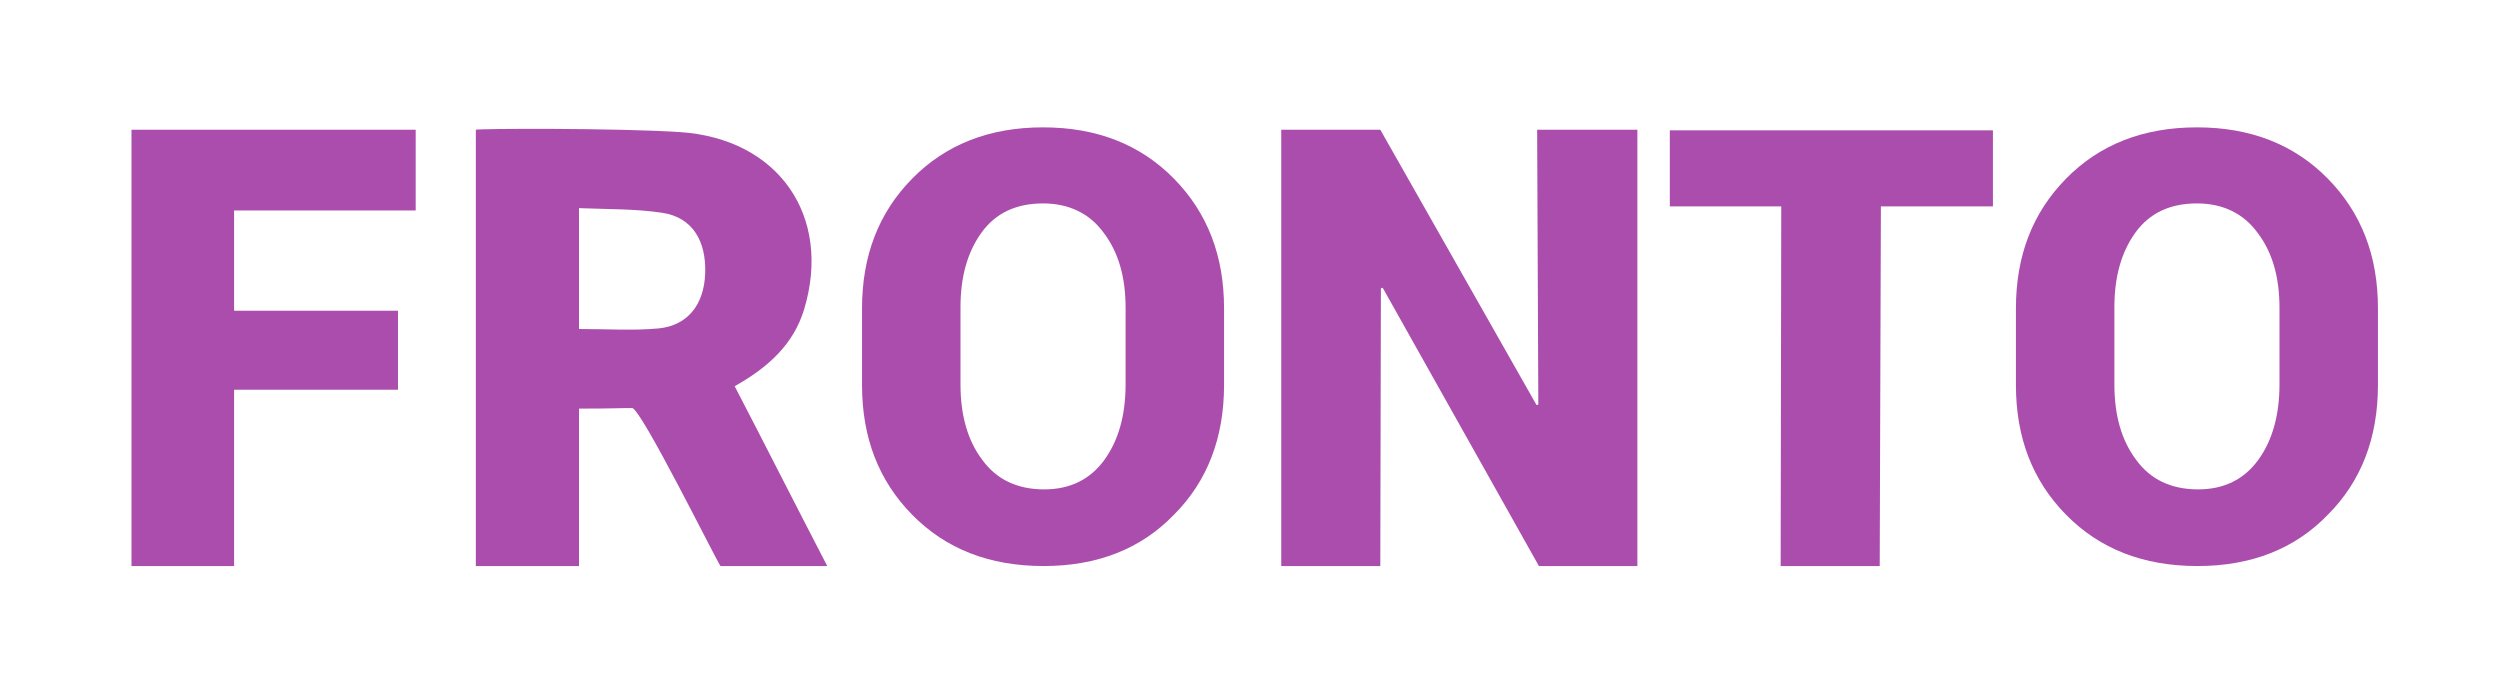
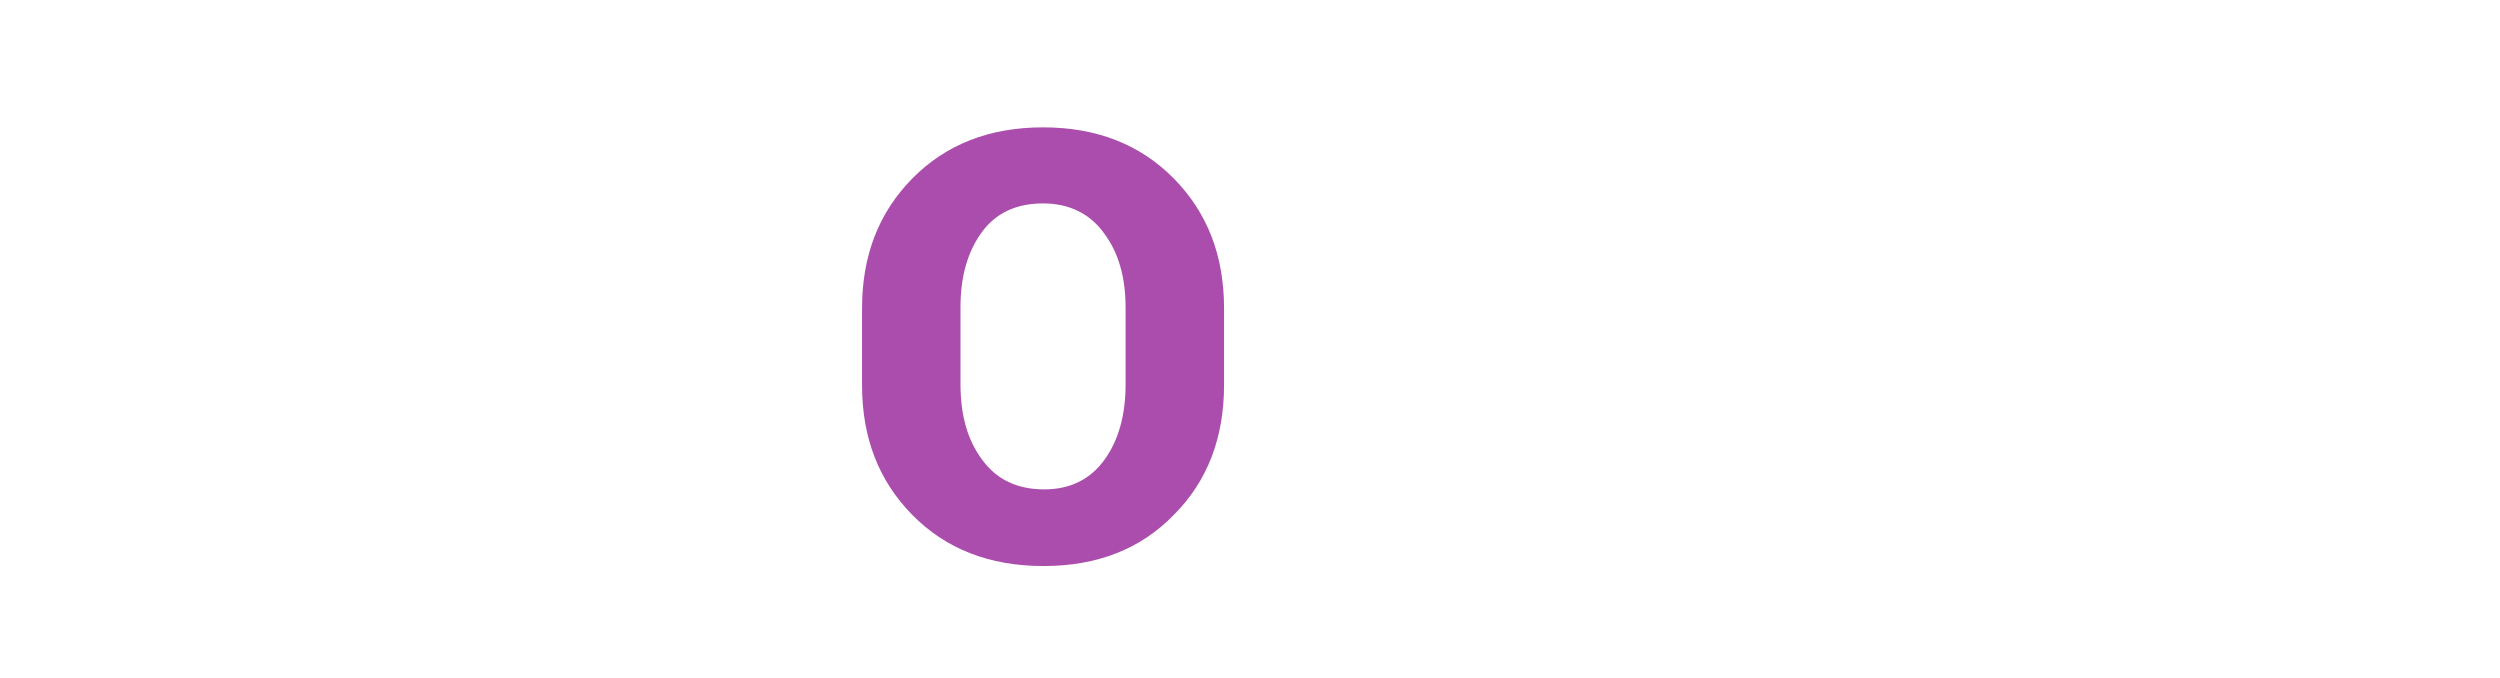
<svg xmlns="http://www.w3.org/2000/svg" version="1.1" id="Layer_1" x="0px" y="0px" viewBox="0 0 424 115" style="enable-background:new 0 0 424 115;" xml:space="preserve">
  <style type="text/css">
	.st0{fill:#AB4DAD;}
</style>
-   <path id="XMLID_31_" class="st0" d="M67.5,66.1c-9.6,0-18.4,0-27.8,0c0,9.6,0,20.2,0,29.9c-6.1,0-11.6,0-17.4,0c0-24,0-49.7,0-74  c16.1,0,32,0,48.2,0c0,4.3,0,9,0,13.7c-10.3,0-20.4,0-30.8,0c0,5.9,0,11.2,0,17c9.2,0,18.3,0,27.8,0C67.5,57.4,67.5,61.5,67.5,66.1z  " />
  <g id="XMLID_5_">
    <g id="XMLID_180_">
      <path id="XMLID_188_" class="st0" d="M207.6,65.3c0,8.9-2.8,16.3-8.5,22c-5.6,5.8-13,8.7-22.1,8.7c-9.2,0-16.6-2.9-22.3-8.7    c-5.7-5.8-8.5-13.1-8.5-22v-13c0-8.9,2.8-16.2,8.5-22c5.7-5.8,13.1-8.7,22.2-8.7c9.1,0,16.5,2.9,22.2,8.7c5.7,5.8,8.5,13.1,8.5,22    V65.3z M190.9,52.2c0-5.2-1.2-9.4-3.7-12.7c-2.4-3.3-5.9-5-10.3-5c-4.5,0-8,1.6-10.4,4.9c-2.4,3.3-3.6,7.5-3.6,12.7v13.1    c0,5.2,1.2,9.5,3.7,12.8c2.4,3.3,5.9,5,10.5,5c4.4,0,7.8-1.7,10.2-5c2.4-3.3,3.6-7.6,3.6-12.8V52.2z" />
-       <path id="XMLID_186_" class="st0" d="M277.7,96H261l-26.5-47.2l-0.3,0.1L234.1,96h-16.8V22h16.8l26.5,46.7l0.3-0.1L260.7,22h17V96    z" />
-       <path id="XMLID_184_" class="st0" d="M338.1,35H319l-0.2,61h-16.8l0.1-61h-18.9V22.1h54.8V35z" />
-       <path id="XMLID_181_" class="st0" d="M403.3,65.3c0,8.9-2.8,16.3-8.5,22c-5.6,5.8-13,8.7-22.1,8.7c-9.2,0-16.6-2.9-22.3-8.7    c-5.7-5.8-8.5-13.1-8.5-22v-13c0-8.9,2.8-16.2,8.5-22c5.7-5.8,13.1-8.7,22.2-8.7c9.1,0,16.5,2.9,22.2,8.7c5.7,5.8,8.5,13.1,8.5,22    V65.3z M386.6,52.2c0-5.2-1.2-9.4-3.7-12.7c-2.4-3.3-5.9-5-10.3-5c-4.5,0-8,1.6-10.4,4.9c-2.4,3.3-3.6,7.5-3.6,12.7v13.1    c0,5.2,1.2,9.5,3.7,12.8c2.4,3.3,5.9,5,10.5,5c4.4,0,7.8-1.7,10.2-5c2.4-3.3,3.6-7.6,3.6-12.8V52.2z" />
    </g>
  </g>
-   <path id="XMLID_6_" class="st0" d="M140.3,96c-6.1,0-13.3,0-18.1,0c-0.6-0.7-13.5-26.8-15-26.8c-2.2,0-3.1,0.1-9,0.1  c0,8.3,0,18,0,26.7c-6,0-11.6,0-17.5,0c0-24.3,0-49.4,0-74c0.6-0.2,23.8-0.3,34.6,0.4c16.8,1.1,25.8,14.3,21.1,30  c-1.8,6-6.1,9.9-11.8,13.1C129.8,75.5,134.8,85.4,140.3,96z M98.2,55.8c4.9,0,9.2,0.3,13.5-0.1c5-0.5,7.7-4.1,7.9-9.3  c0.2-5.6-2.2-9.5-7.2-10.3c-4.6-0.7-9.4-0.6-14.2-0.8C98.2,42.6,98.2,49.1,98.2,55.8z M140.3,96c-6.1,0-13.3,0-18.1,0" />
</svg>